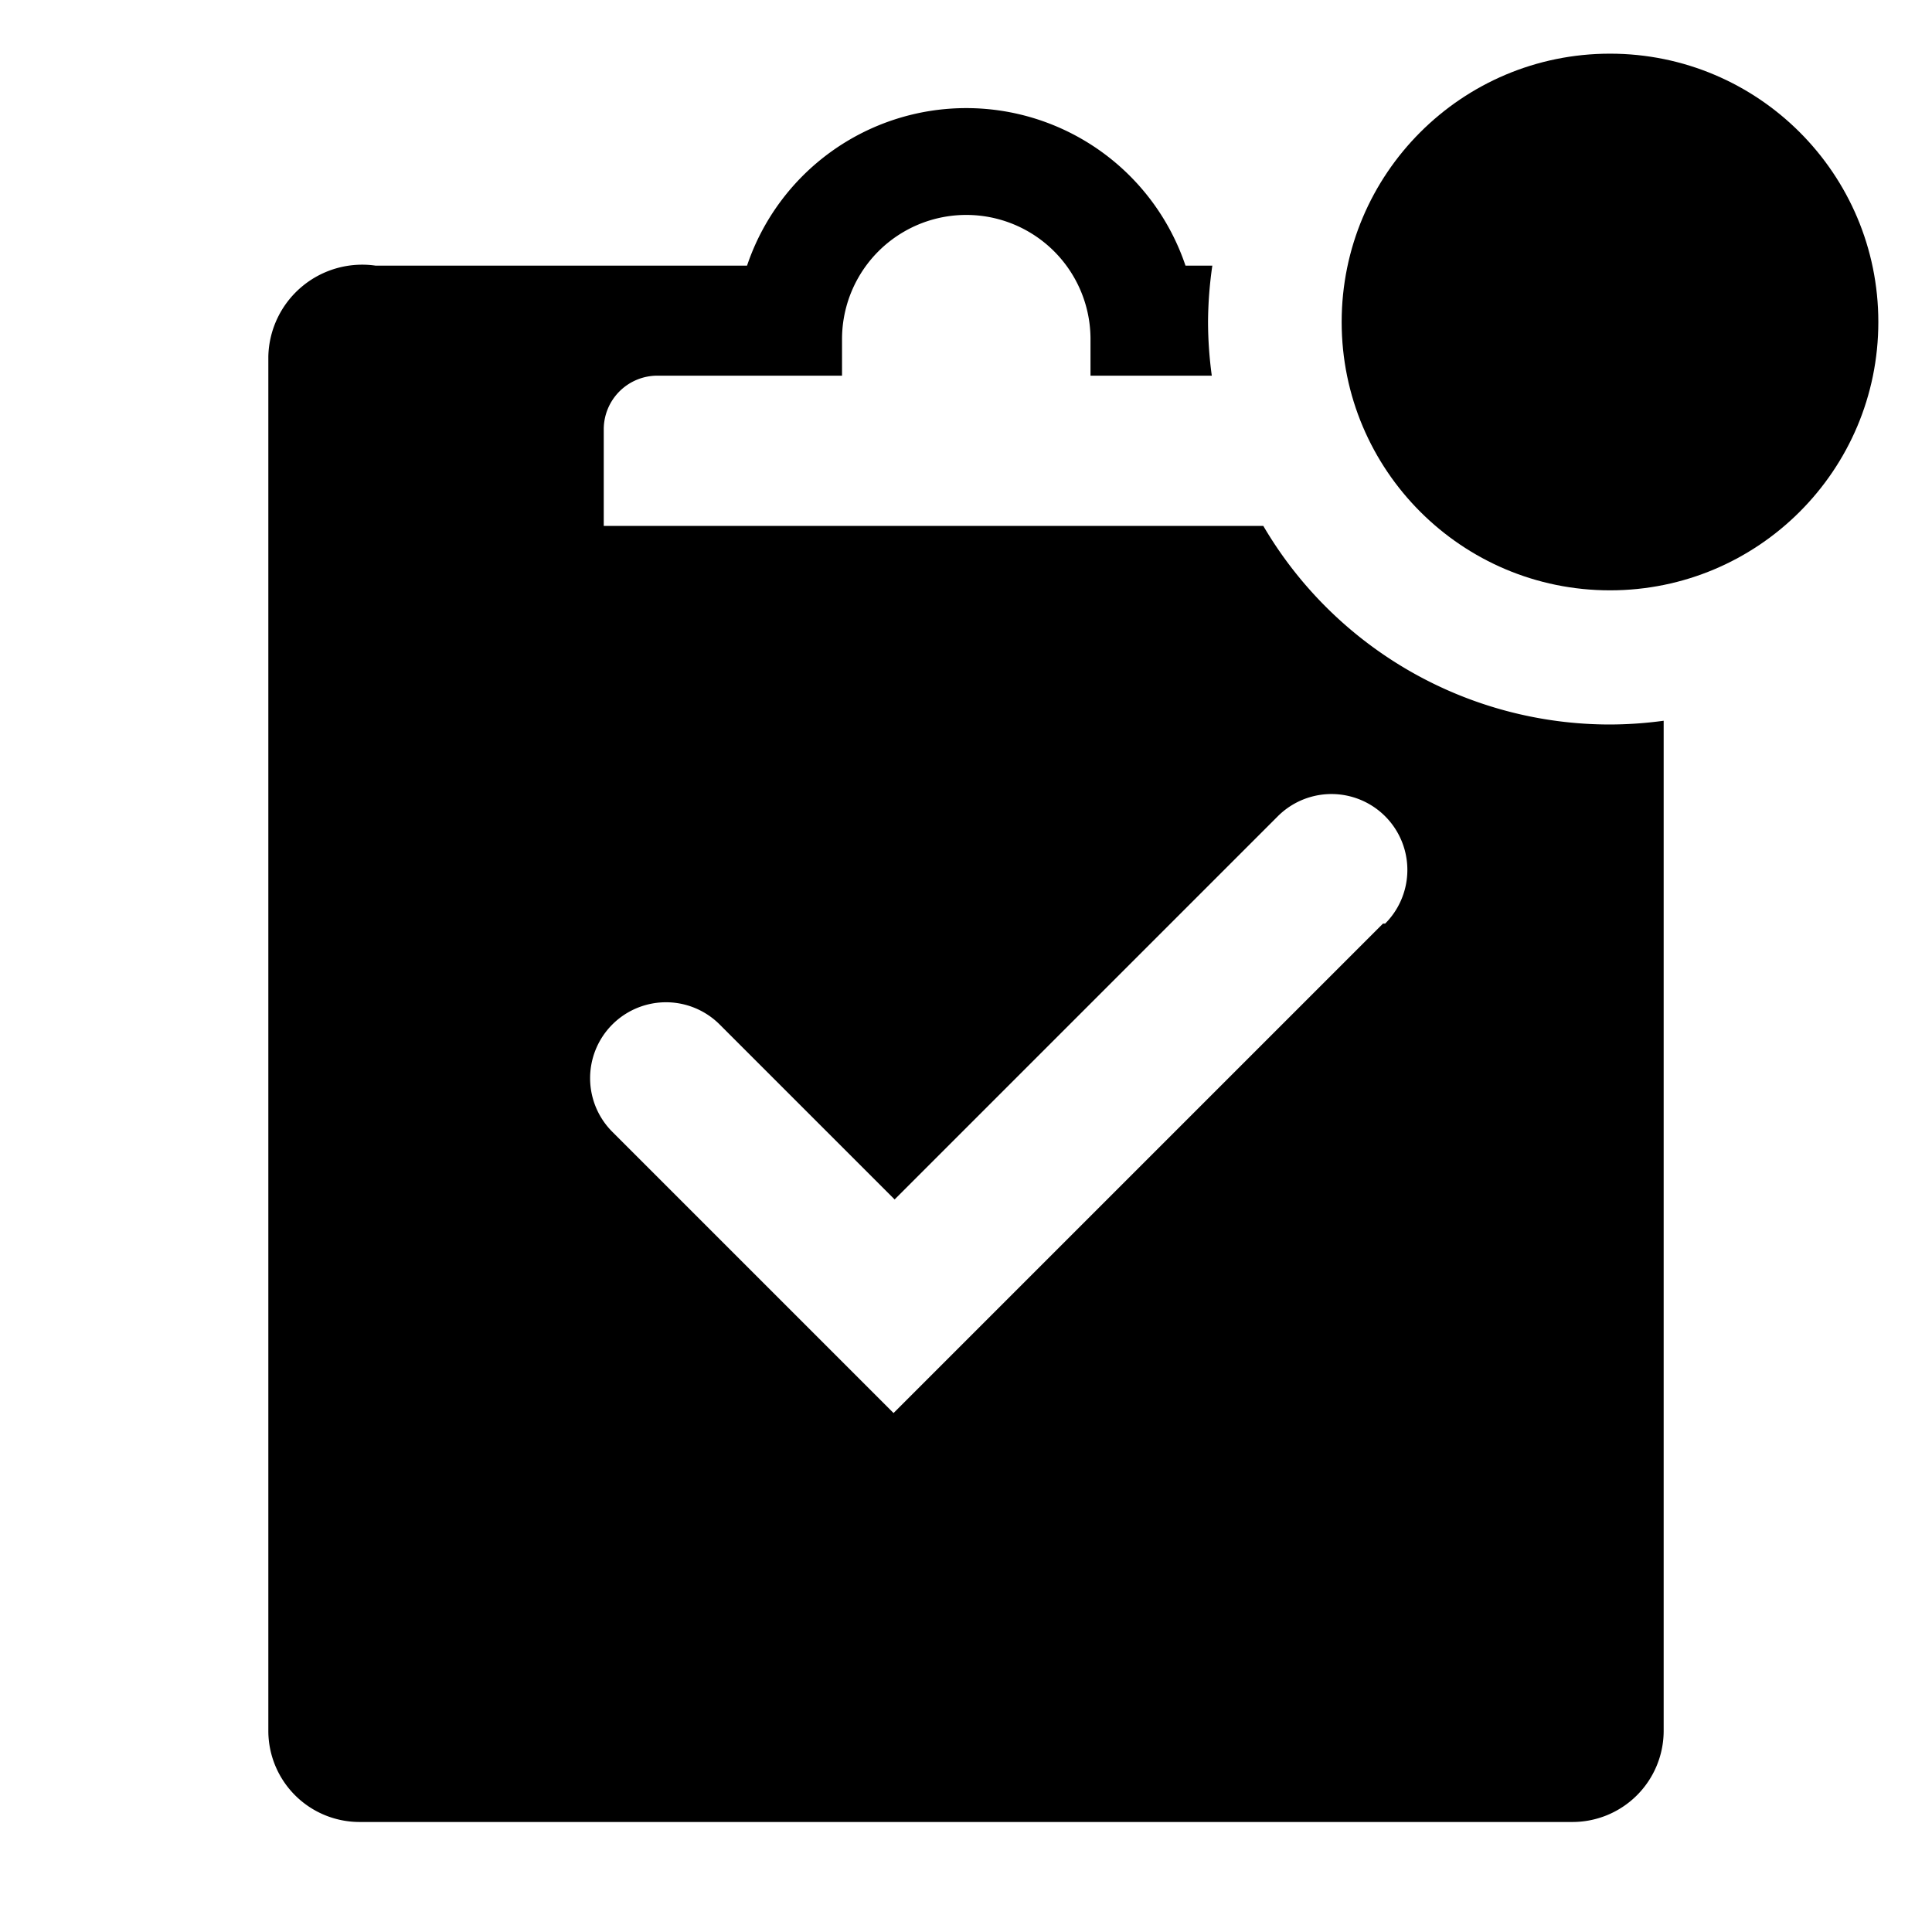
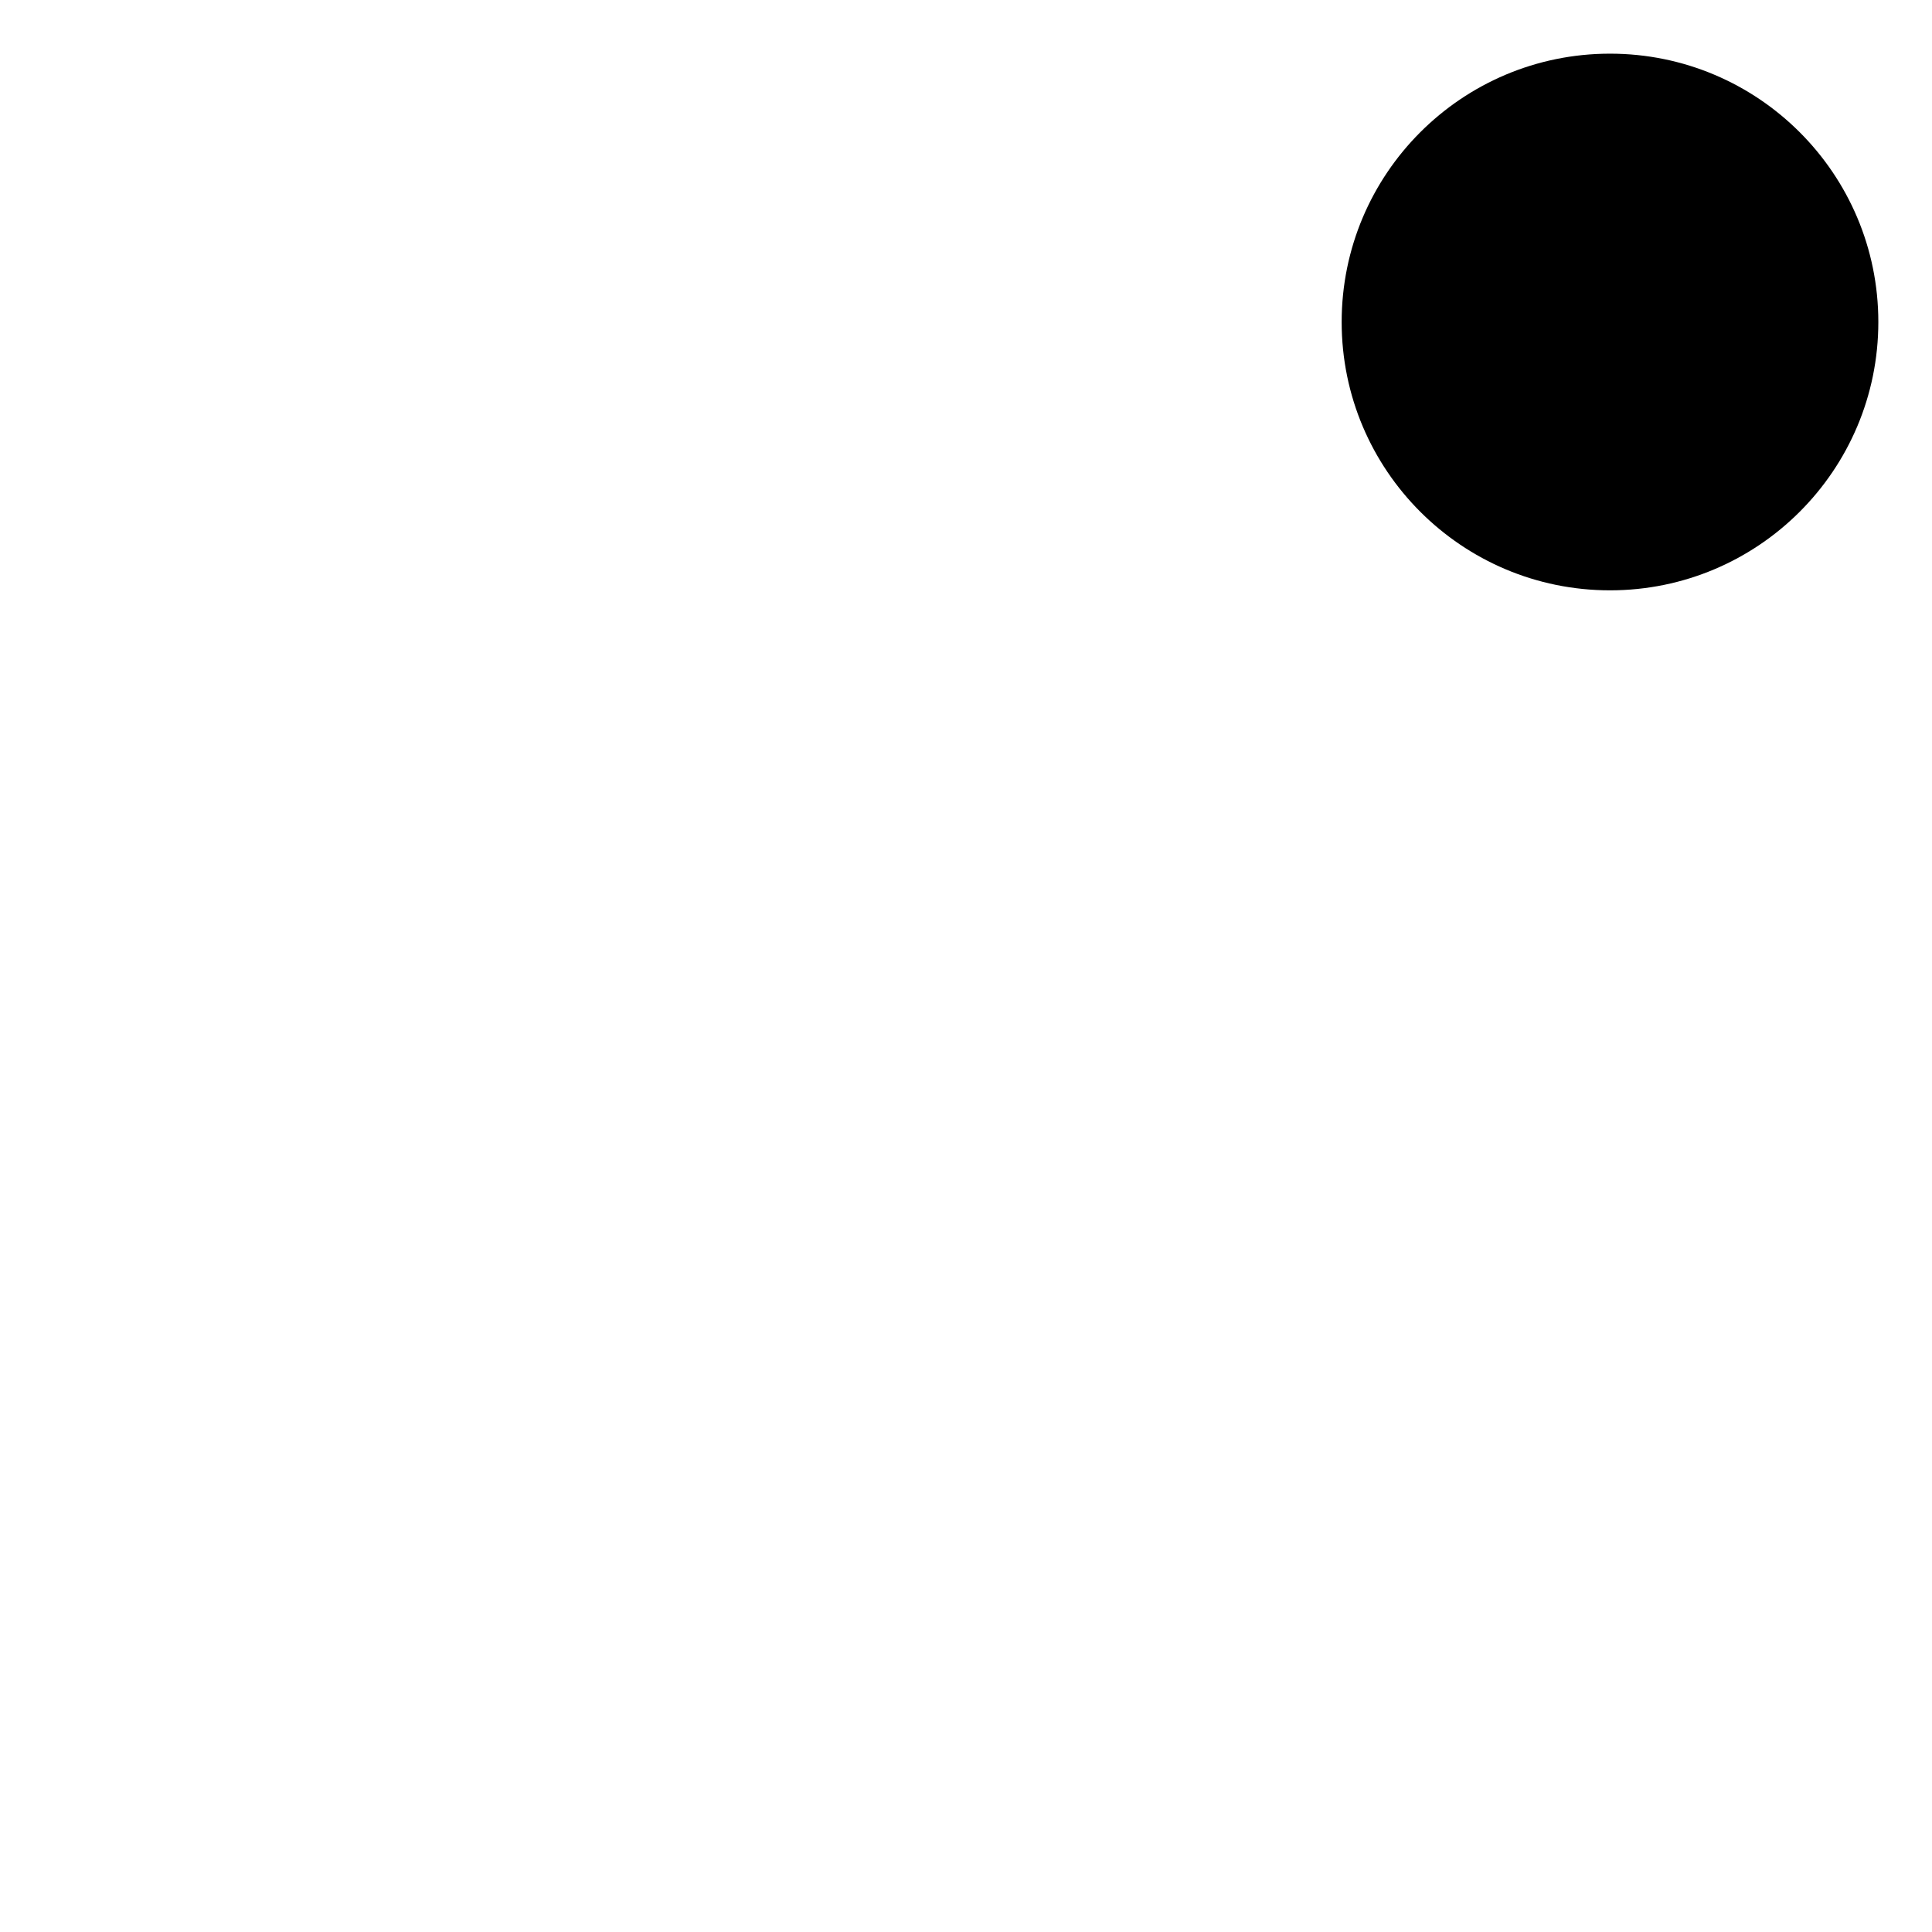
<svg xmlns="http://www.w3.org/2000/svg" fill="#000000" width="800px" height="800px" viewBox="0 0 36 36" version="1.1" preserveAspectRatio="xMidYMid meet">
  <title>tasks-solid-badged</title>
-   <path class="clr-i-solid--badged clr-i-solid-path-1--badged" d="M30,13.5a7.49,7.49,0,0,1-6.46-3.7H11.25V8a1,1,0,0,1,1-1h3.44V6.32a2.31,2.31,0,0,1,4.63,0V7h2.26a7.53,7.53,0,0,1-.07-1,7.53,7.53,0,0,1,.08-1.05h-.5a4.31,4.31,0,0,0-8.17,0H7A1.75,1.75,0,0,0,5,6.64V32.26a1.7,1.7,0,0,0,1.71,1.69H29.29A1.7,1.7,0,0,0,31,32.26V13.43A7.52,7.52,0,0,1,30,13.5Zm-4.23,3.71-9.12,9.12-5.24-5.24a1.4,1.4,0,0,1,2-2l3.26,3.26,7.14-7.14a1.4,1.4,0,1,1,2,2Z" />
  <circle class="clr-i-solid--badged clr-i-solid-path-2--badged clr-i-badge" cx="30" cy="6" r="5" />
-   <rect x="0" y="0" width="36" height="36" fill-opacity="0" />
</svg>